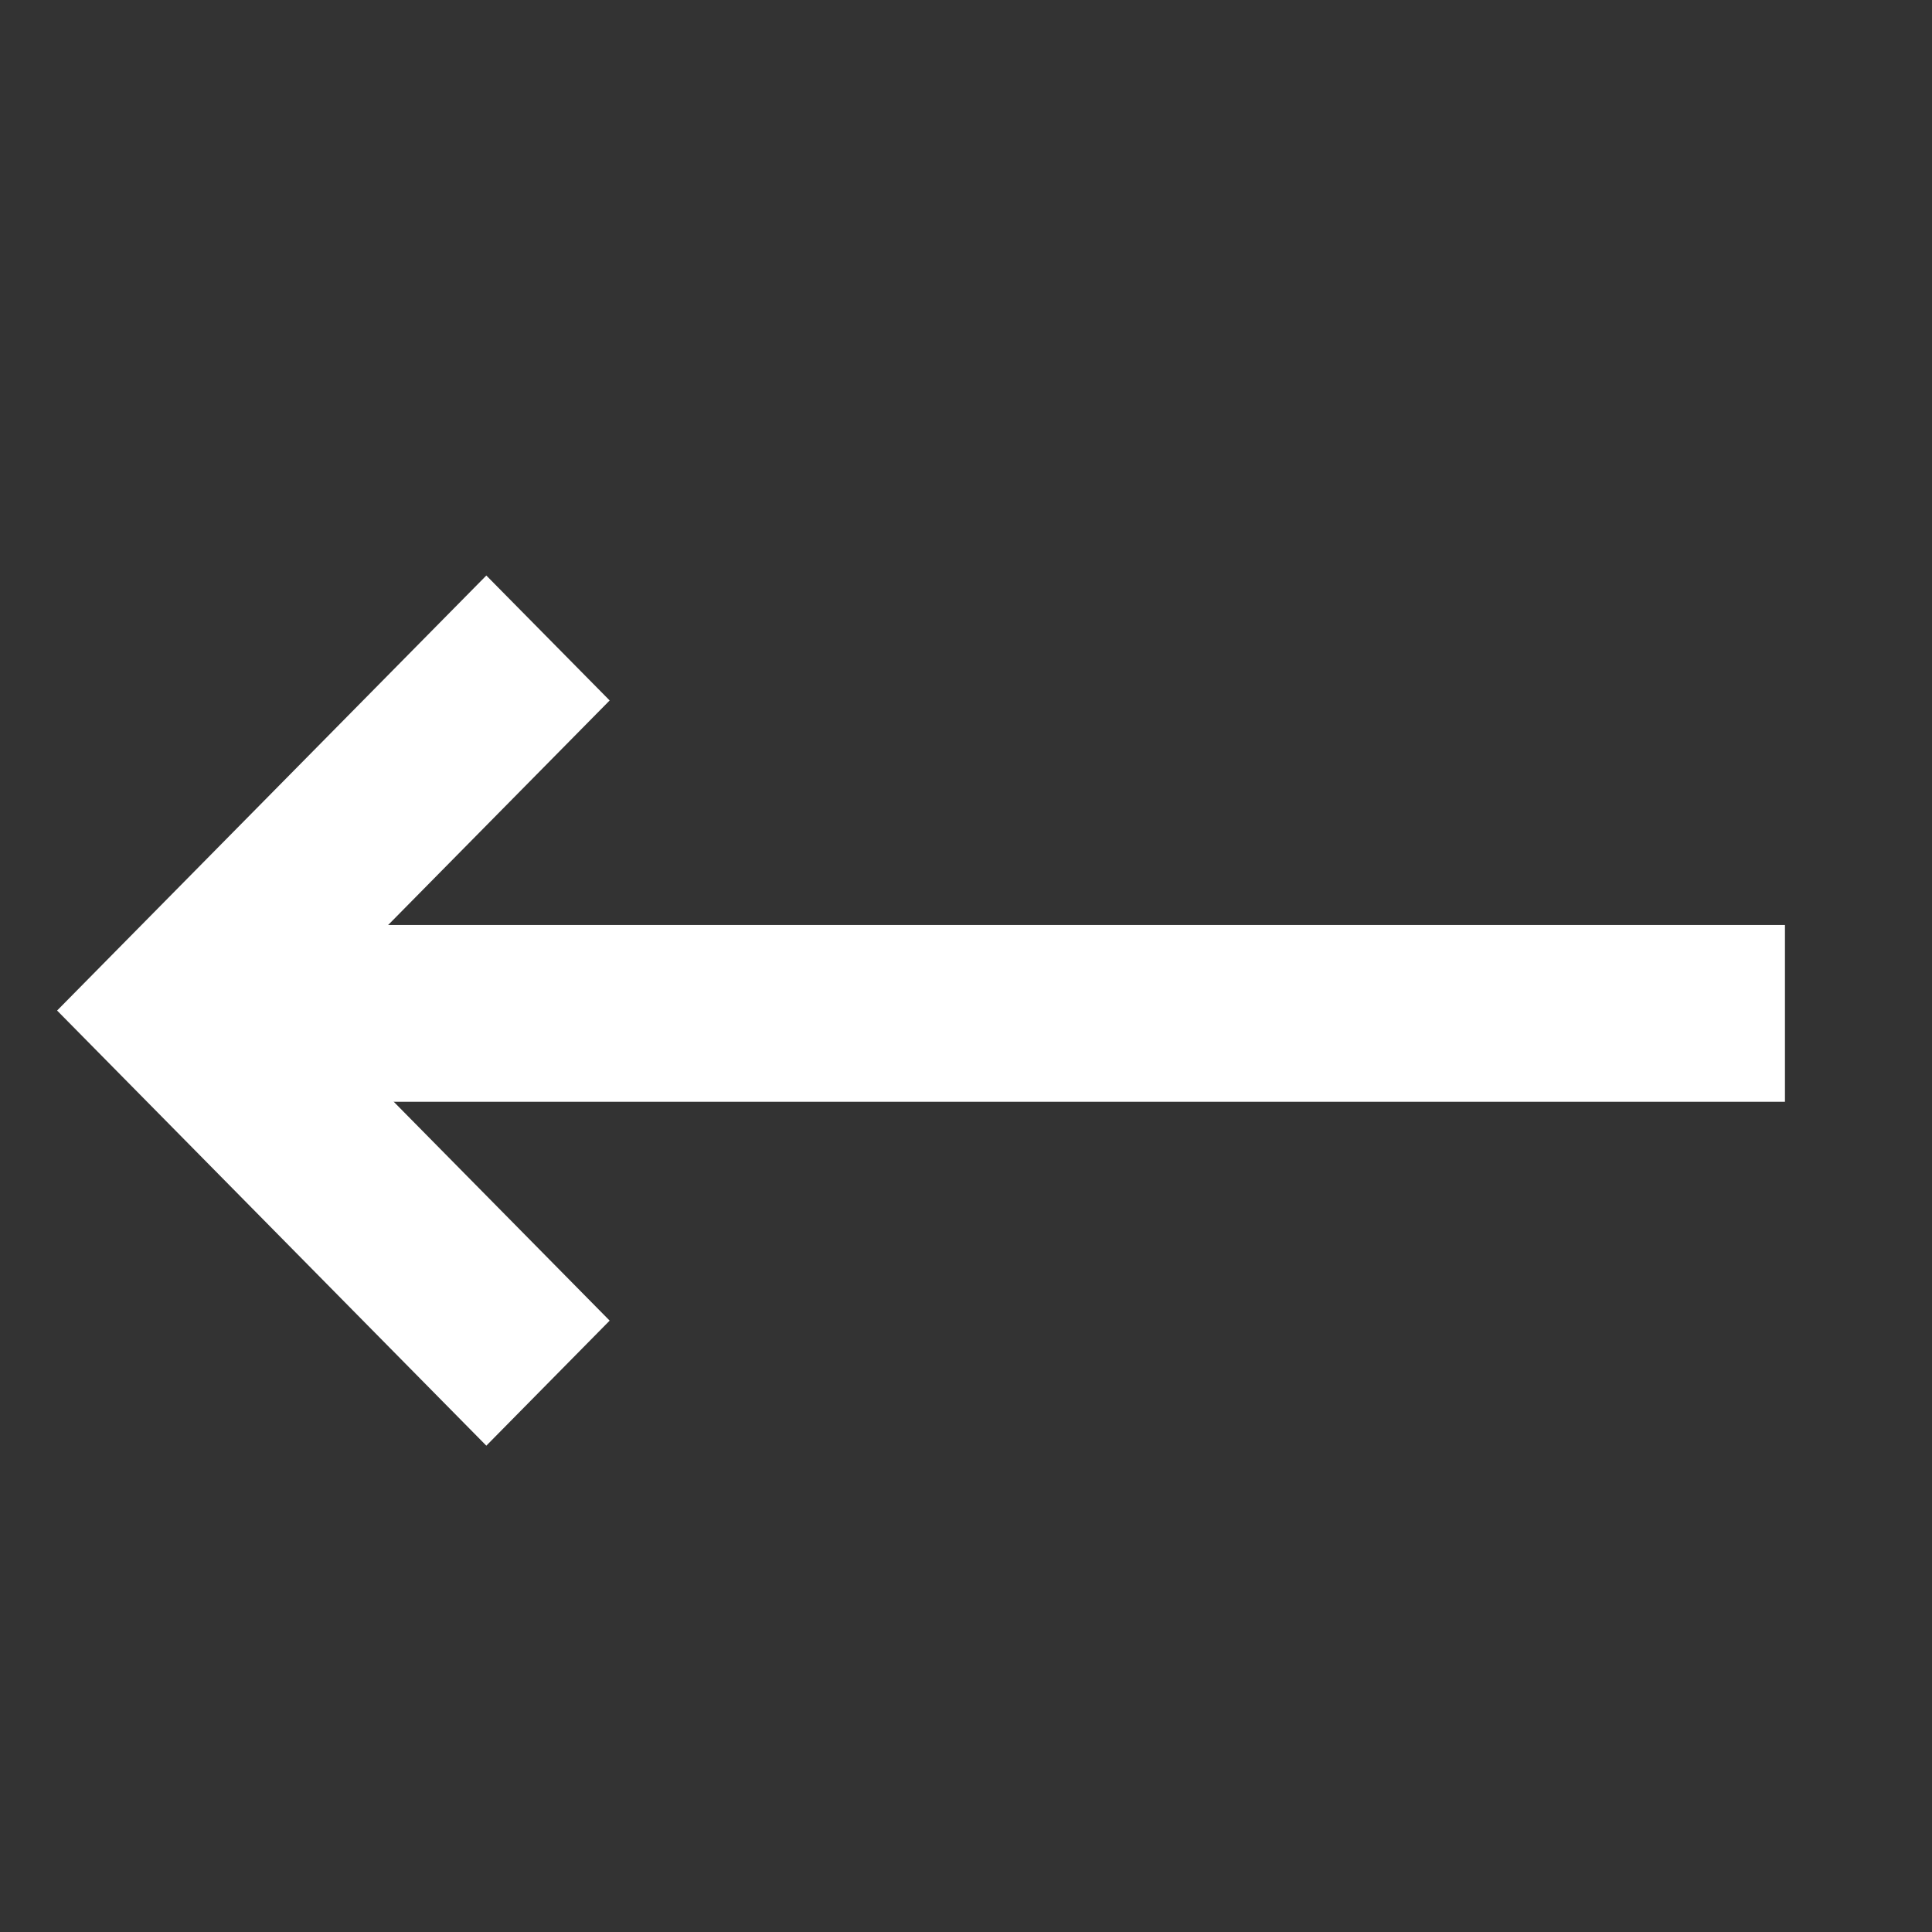
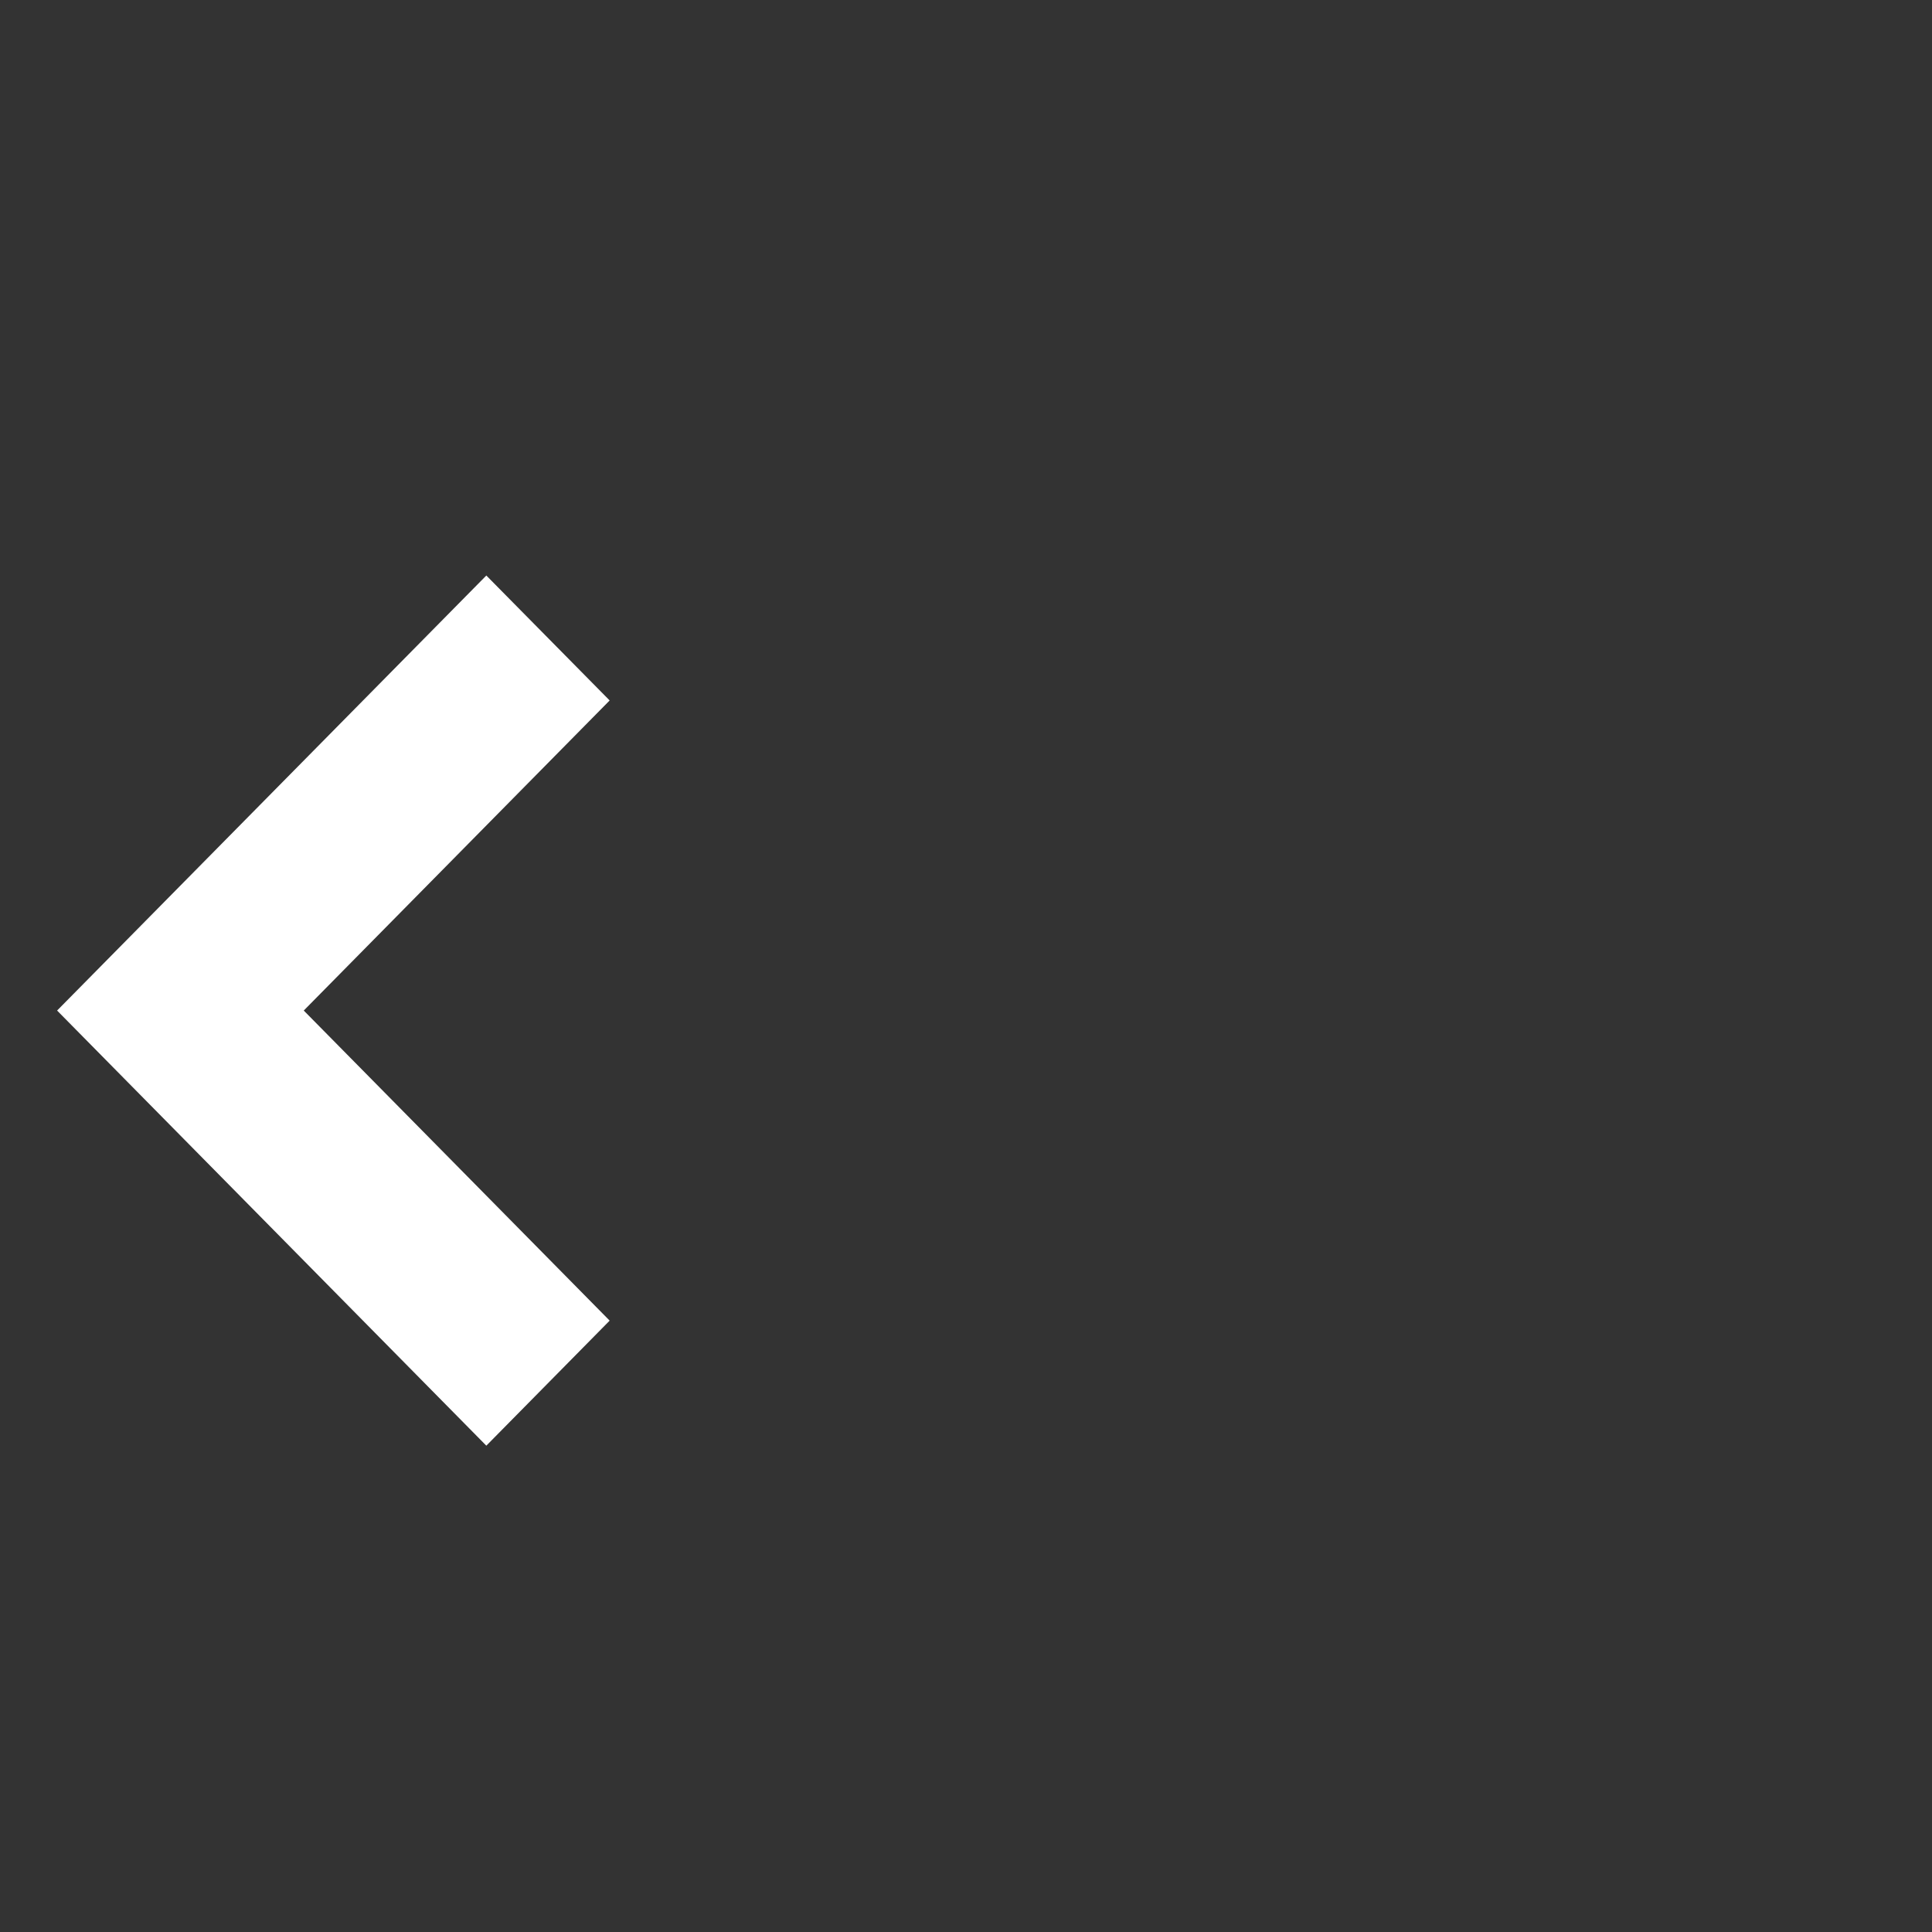
<svg xmlns="http://www.w3.org/2000/svg" width="18" height="18" viewBox="0 0 18 18" fill="none">
  <rect x="0" y="0" width="18" height="18" fill="#333333" stroke="none" />
-   <path d="M1.679 10.265L16.63 10.265L16.63 8.618L1.679 8.618L1.679 10.265Z" fill="#fff" />
  <path d="M4.531 5.362L5.68 6.526L2.83 9.415L5.68 12.304L4.531 13.469L0.532 9.415L4.531 5.362Z" fill="#fff" />
</svg>